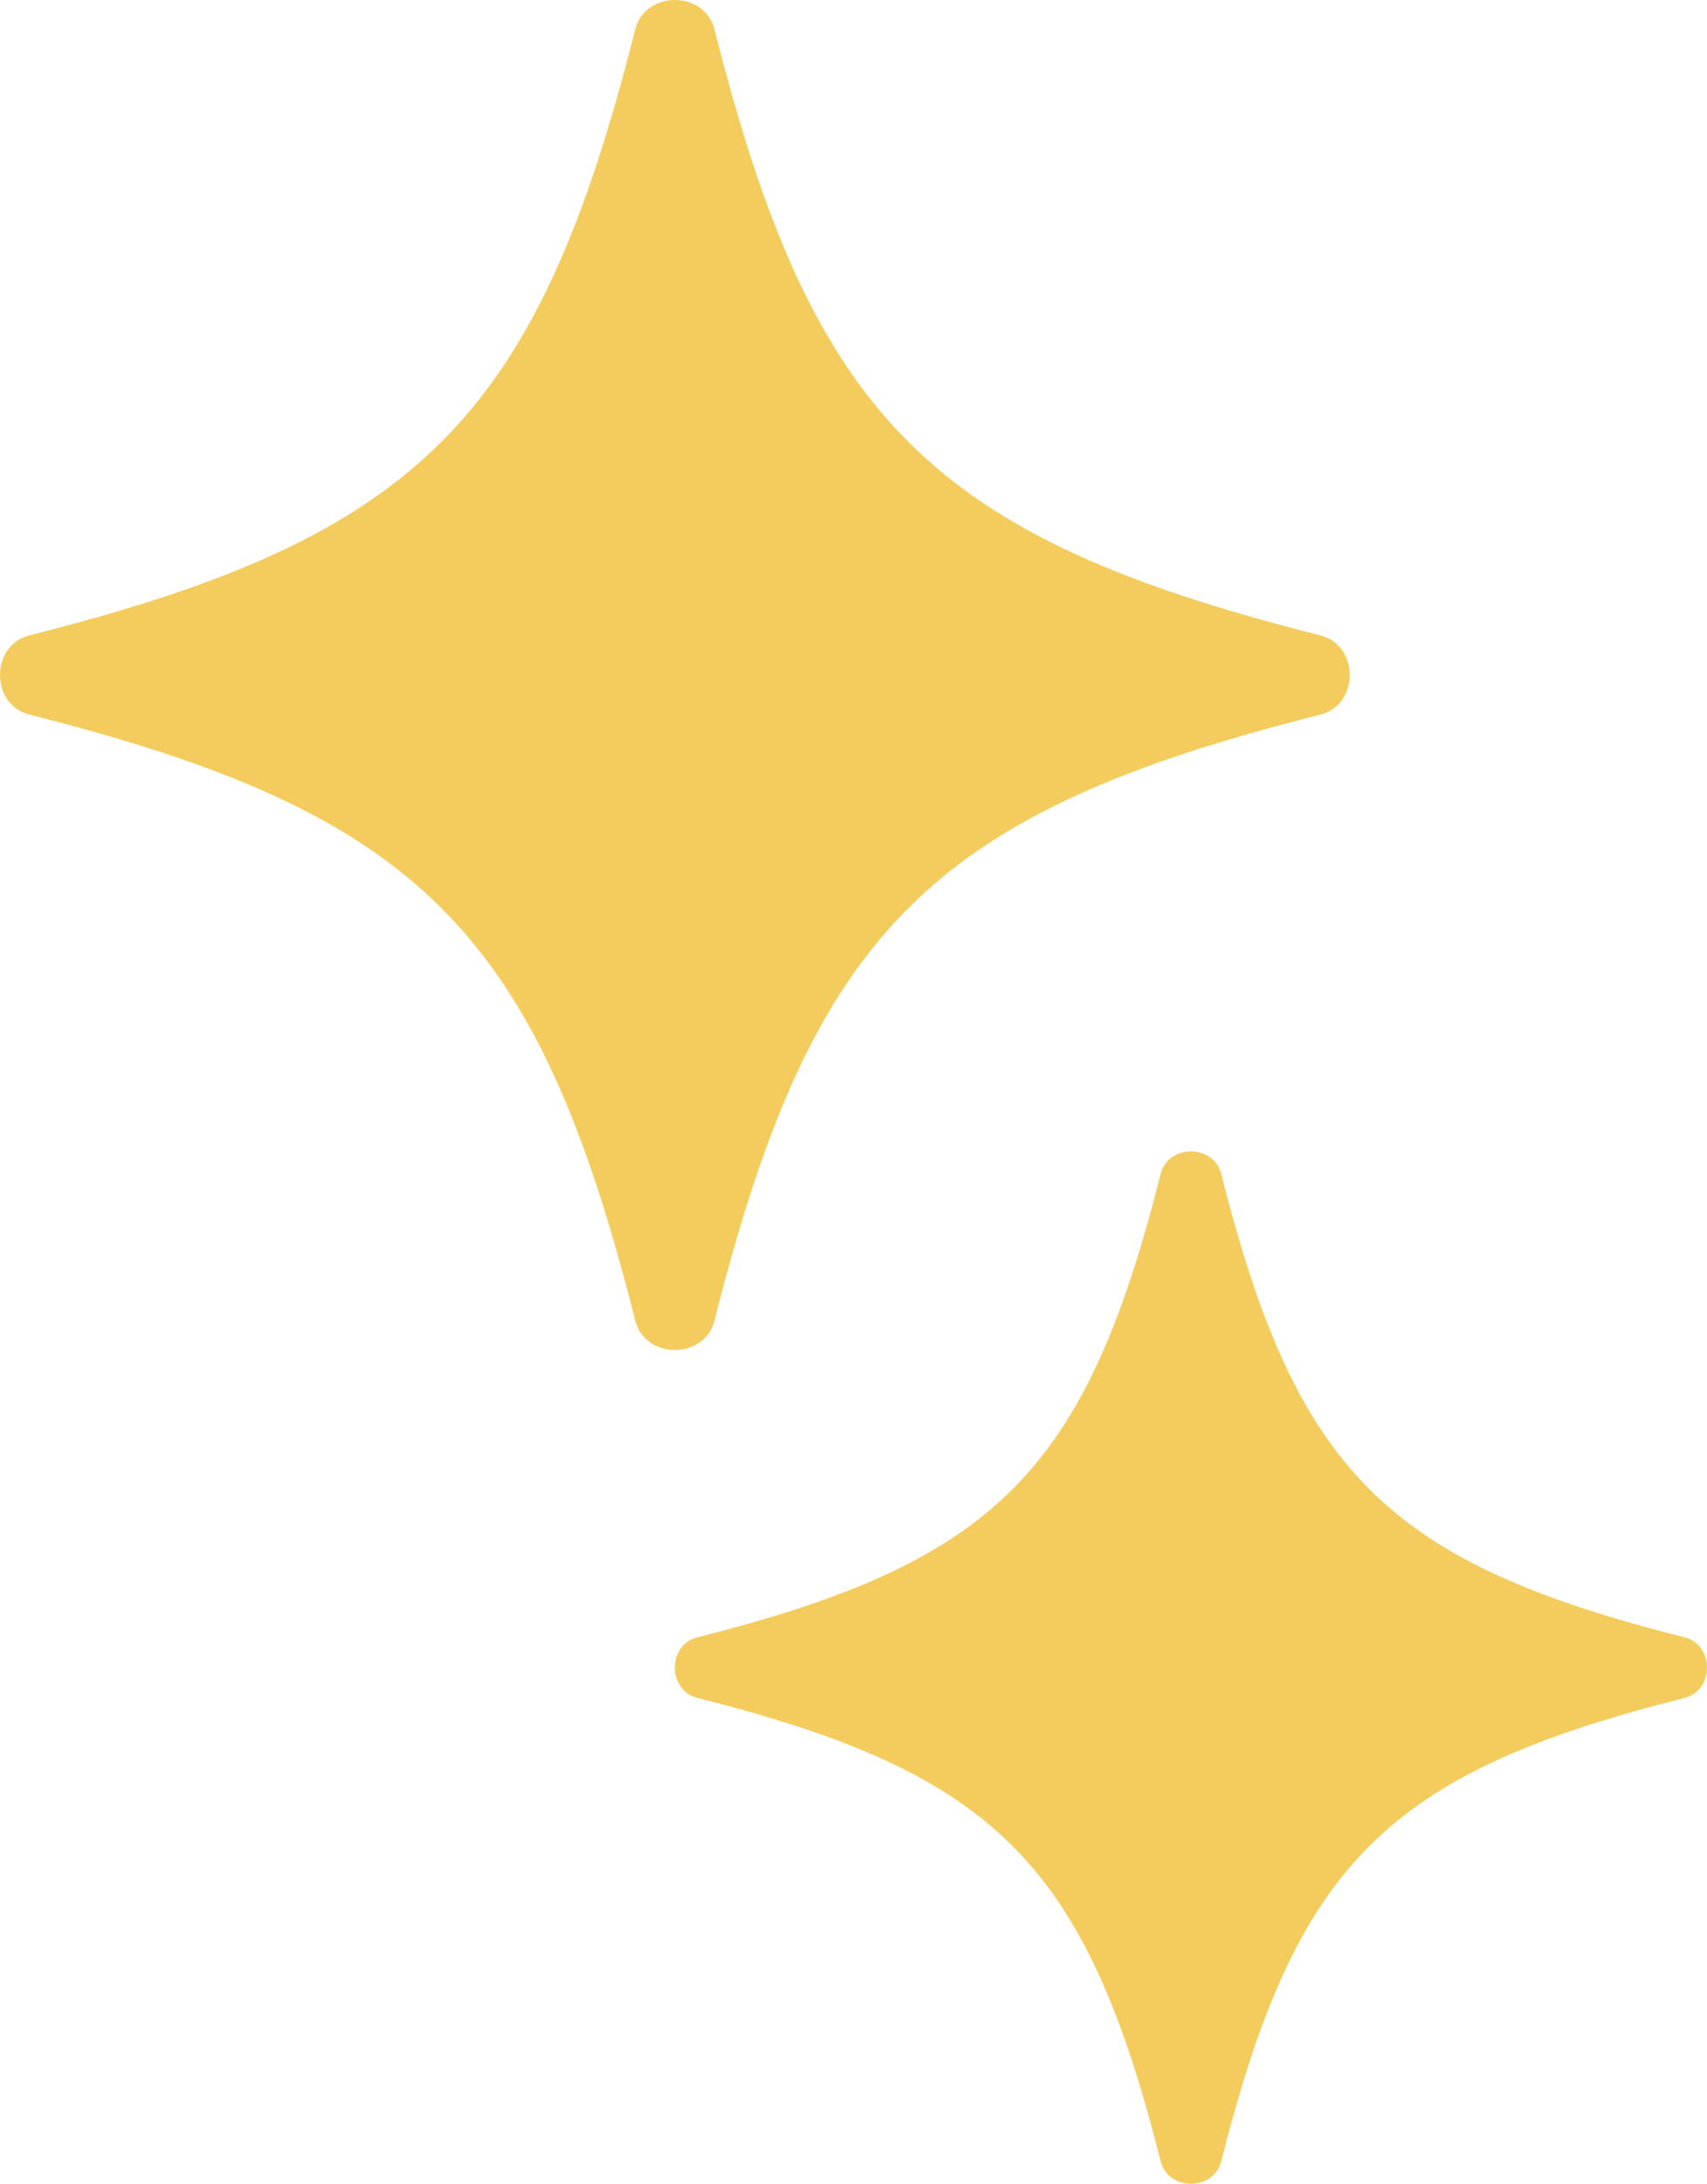
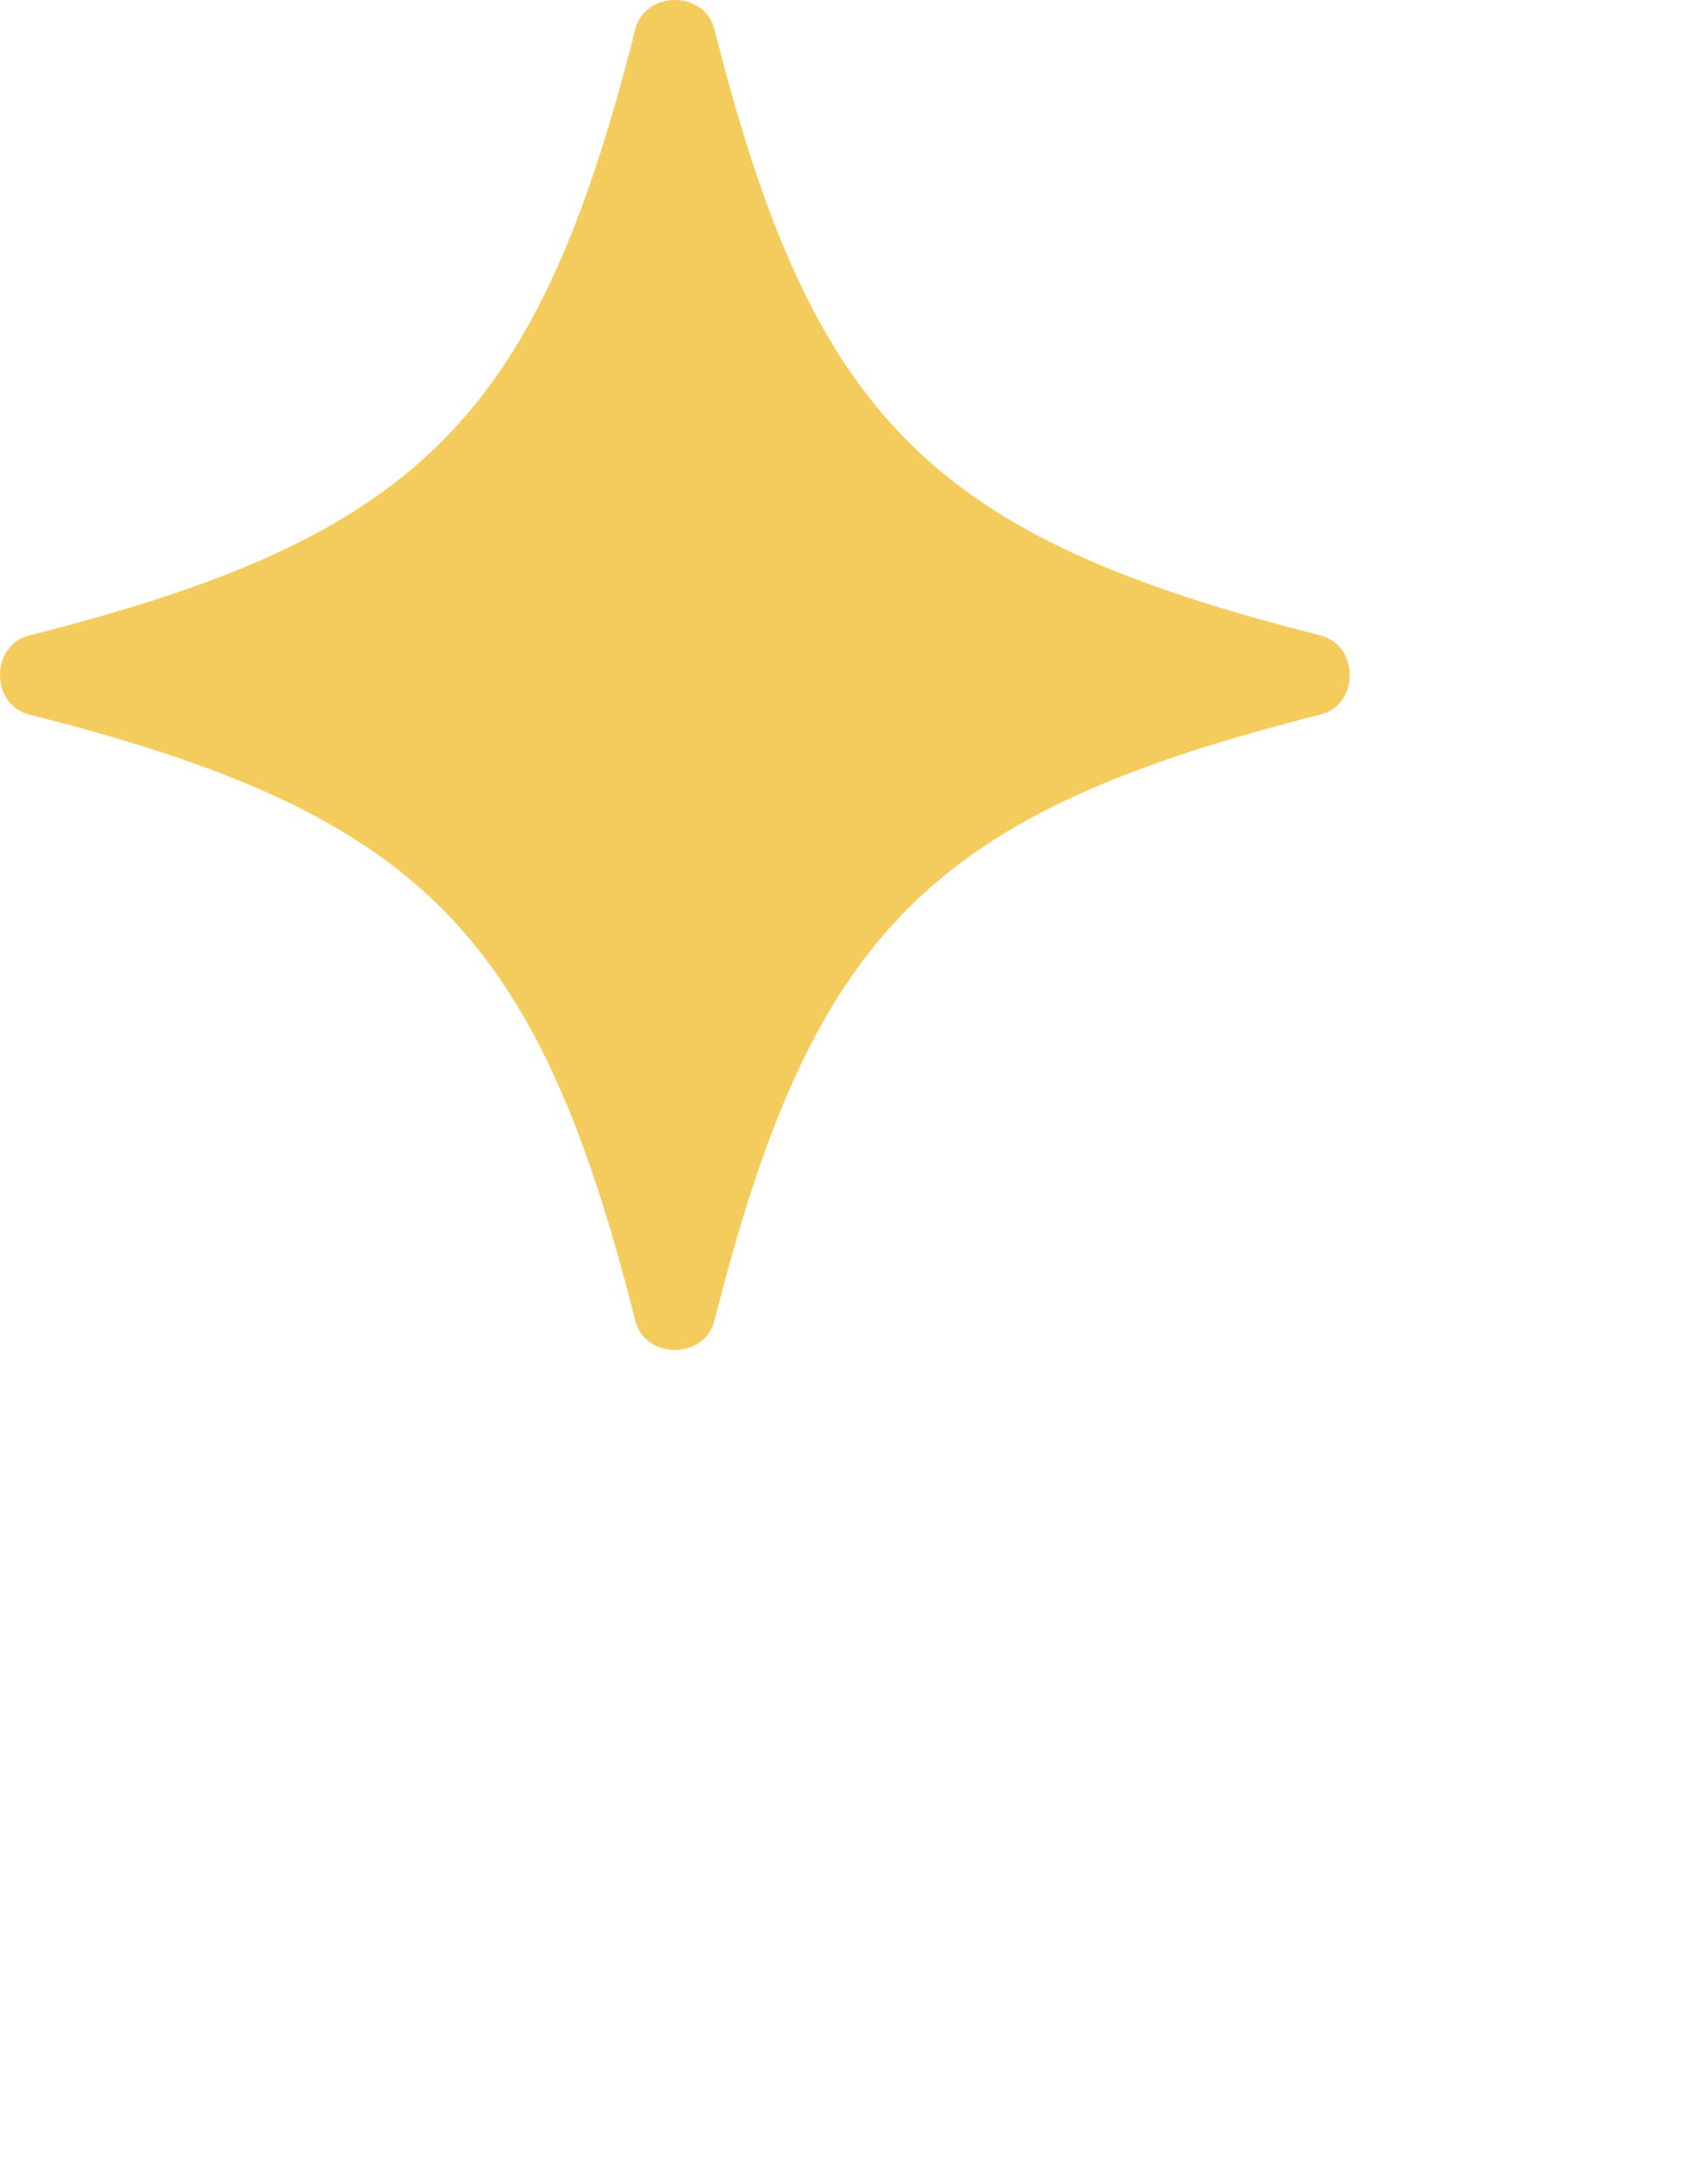
<svg xmlns="http://www.w3.org/2000/svg" width="43" height="55" viewBox="0 0 43 55" fill="none">
  <path d="M0.74 16.002C-0.247 16.251 -0.247 17.749 0.74 17.998C10.555 20.473 13.527 23.445 16.002 33.26C16.251 34.246 17.749 34.246 17.998 33.26C20.473 23.445 23.445 20.473 33.26 17.998C34.246 17.749 34.246 16.251 33.26 16.002C23.445 13.527 20.473 10.555 17.998 0.74C17.749 -0.247 16.251 -0.247 16.002 0.74C13.527 10.555 10.555 13.527 0.74 16.002Z" fill="#F4CC5D" />
-   <path d="M17.566 41.237C16.811 41.427 16.811 42.573 17.566 42.763C25.071 44.656 27.344 46.929 29.237 54.434C29.427 55.188 30.573 55.188 30.763 54.434C32.656 46.929 34.929 44.656 42.434 42.763C43.188 42.573 43.188 41.427 42.434 41.237C34.929 39.344 32.656 37.071 30.763 29.566C30.573 28.811 29.427 28.811 29.237 29.566C27.344 37.071 25.071 39.344 17.566 41.237Z" fill="#F4CC5D" />
</svg>